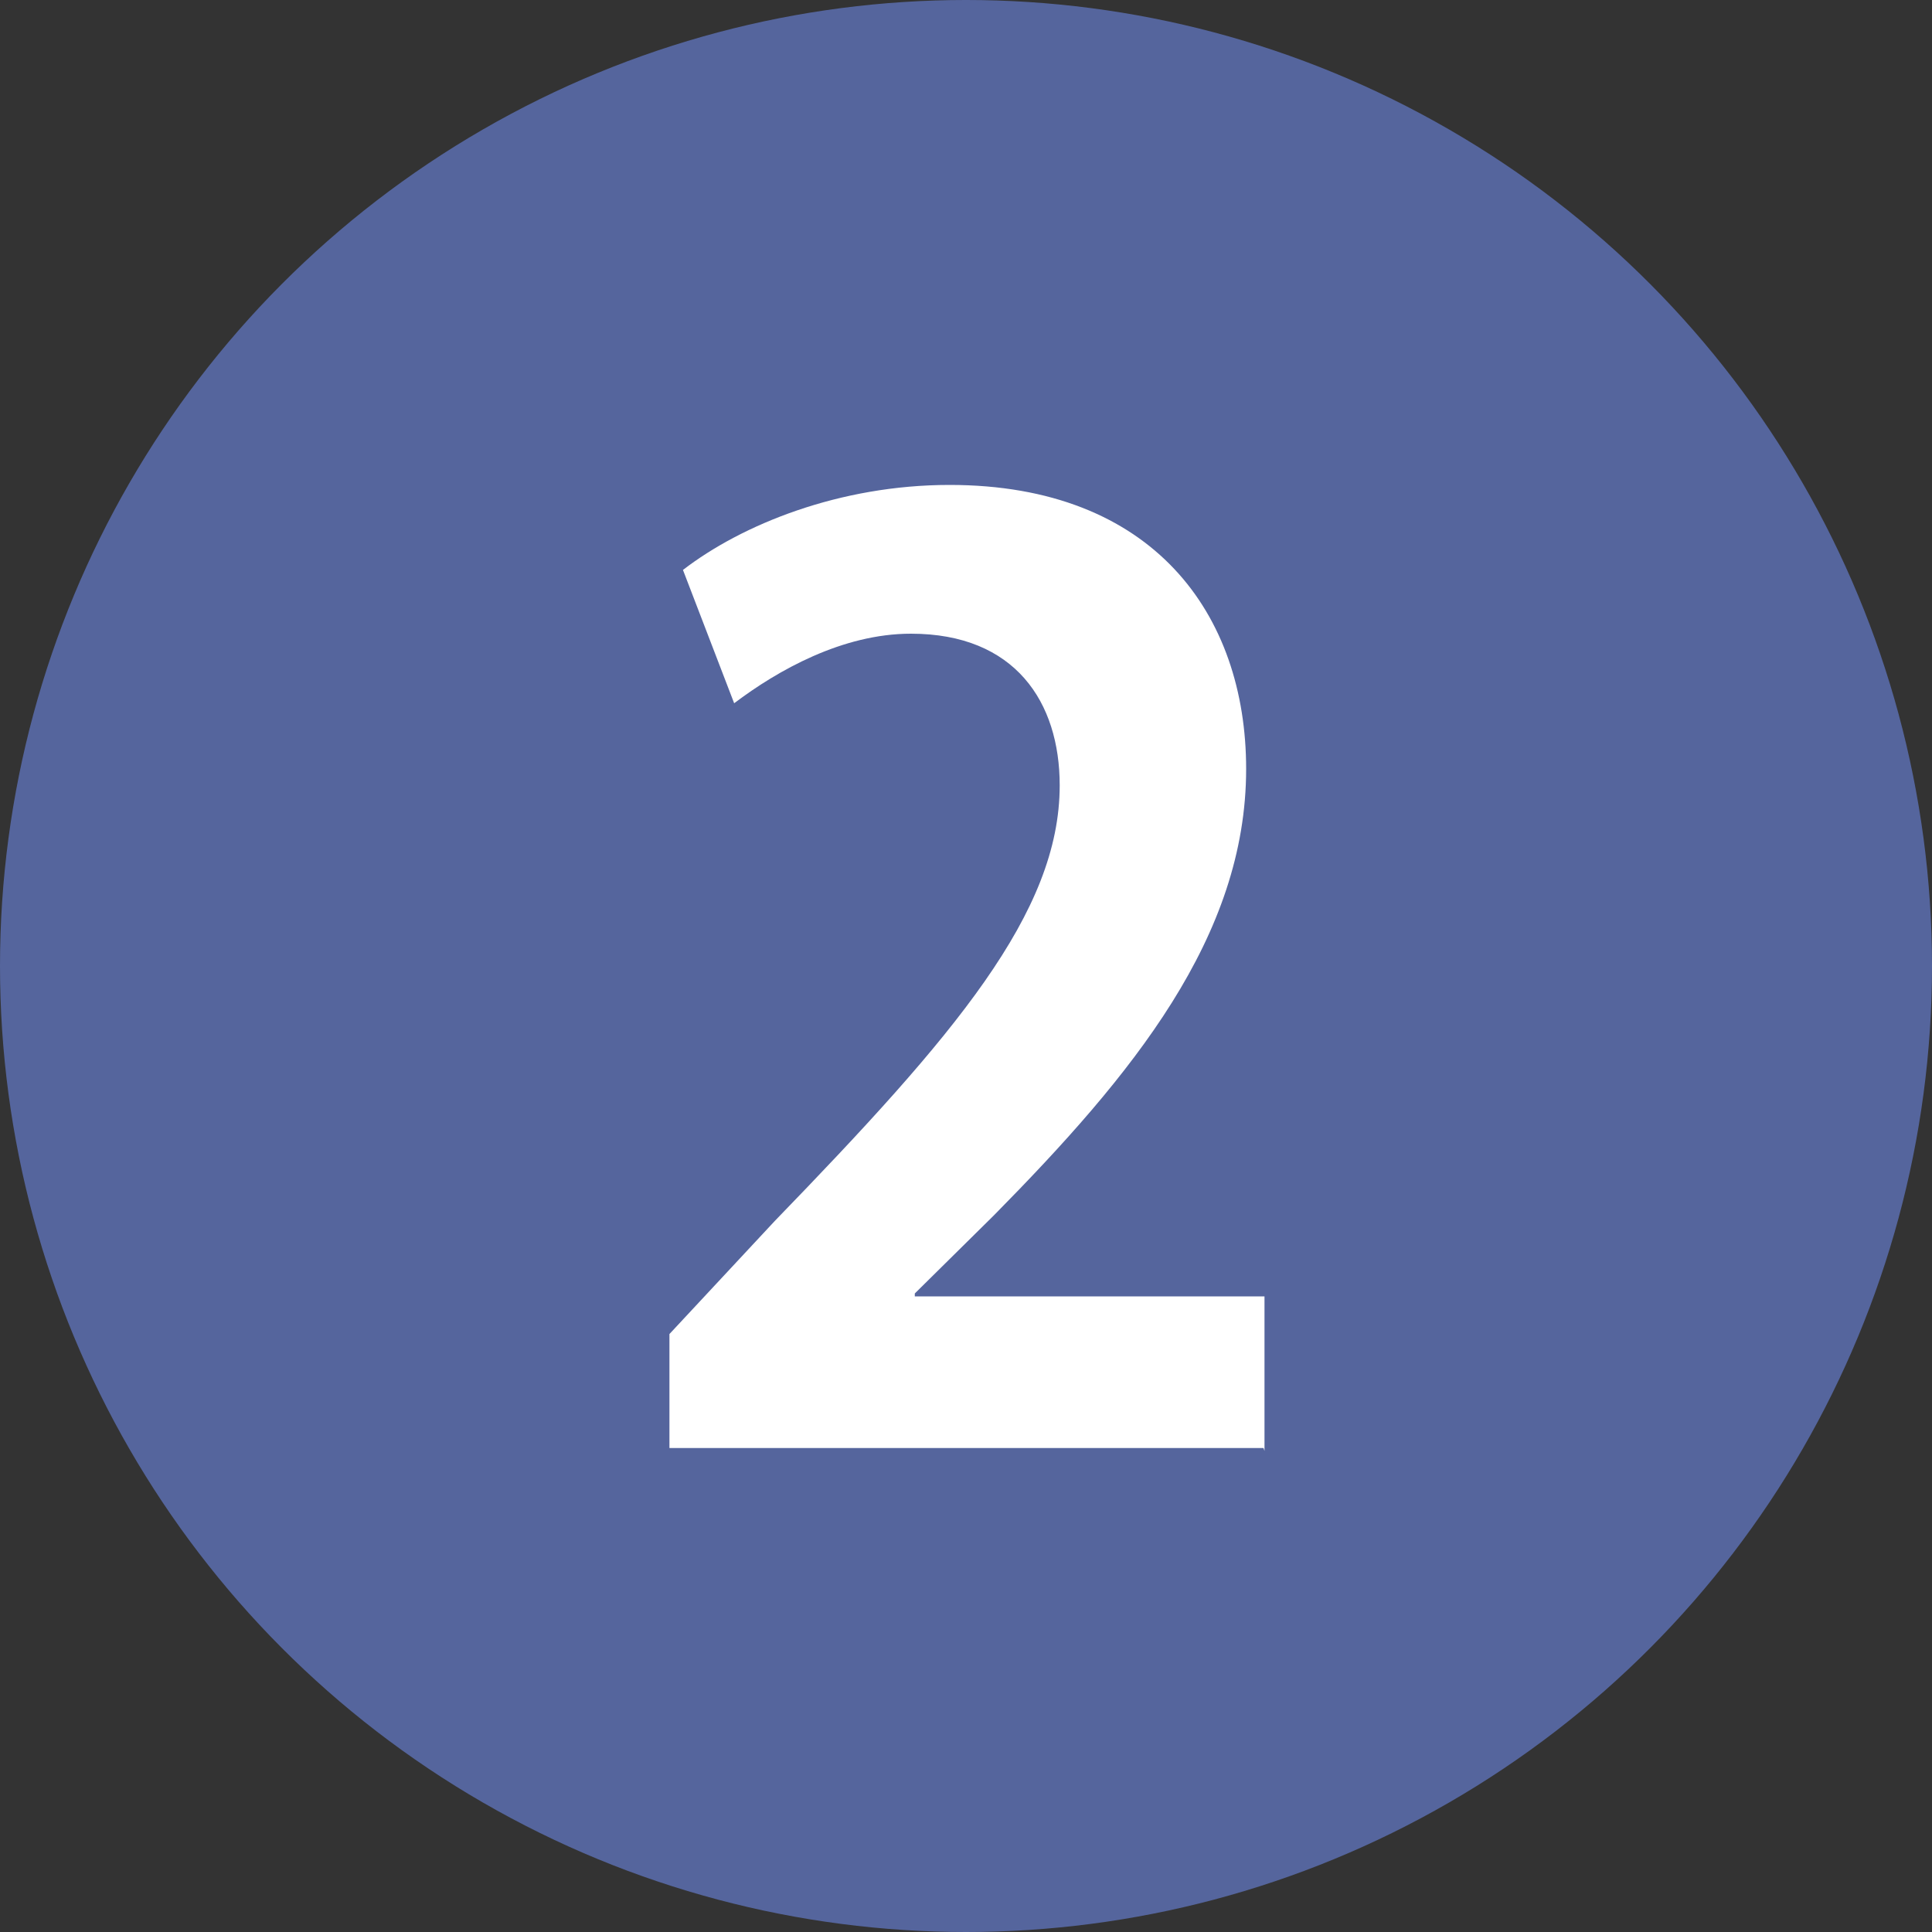
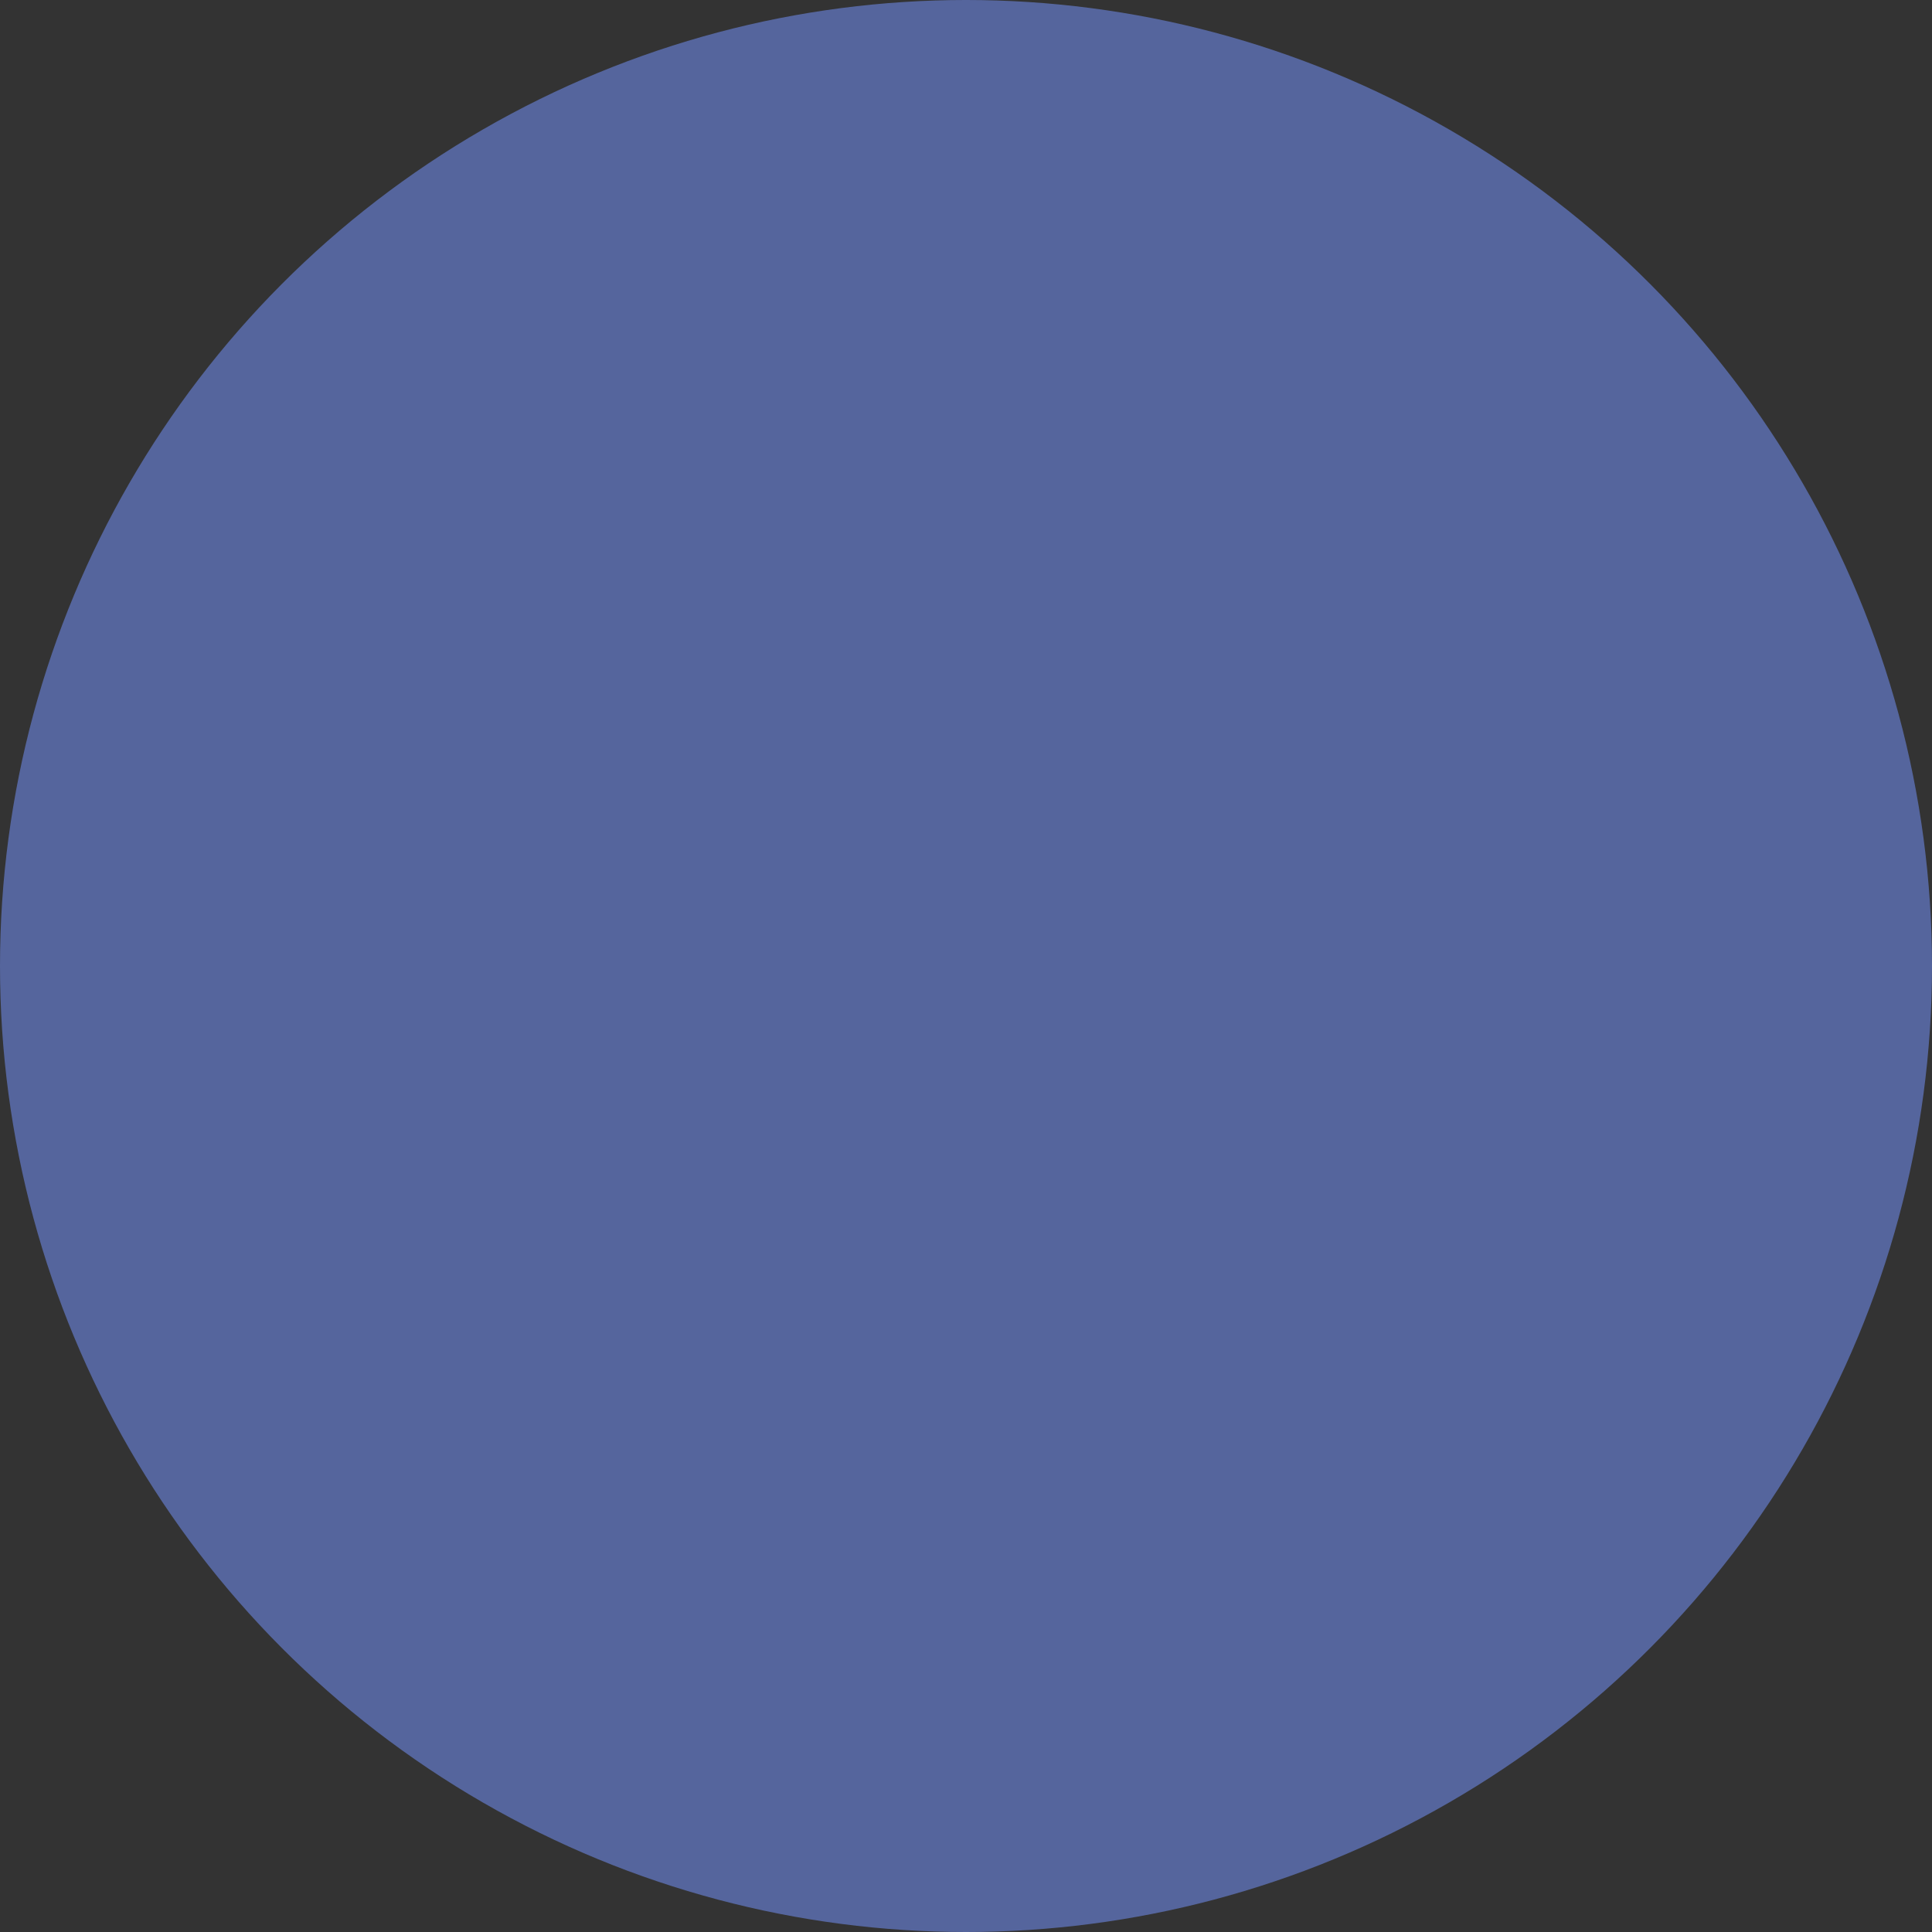
<svg xmlns="http://www.w3.org/2000/svg" id="_レイヤー_2" data-name="レイヤー 2" viewBox="0 0 20 20">
  <rect x="0" y="0" width="20" height="20" fill="#333333" stroke="none" />
  <defs>
    <style>
      .cls-1 {
        fill: #fff;
      }

      .cls-2 {
        fill: #55659d;
      }
    </style>
  </defs>
  <g id="_マスク_入稿時削除_" data-name="マスク（入稿時削除）">
    <circle class="cls-2" cx="10" cy="10" r="10" />
-     <path class="cls-1" d="m13.08,14.99h-6.15v-1.18l1.09-1.17c1.86-1.92,2.95-3.19,2.95-4.51,0-.86-.46-1.57-1.54-1.57-.71,0-1.38.38-1.83.72l-.53-1.38c.61-.47,1.62-.88,2.76-.88,2.11,0,3.07,1.34,3.07,2.94,0,1.74-1.18,3.17-2.61,4.62l-.82.81v.03h3.62v1.6Z" />
  </g>
</svg>